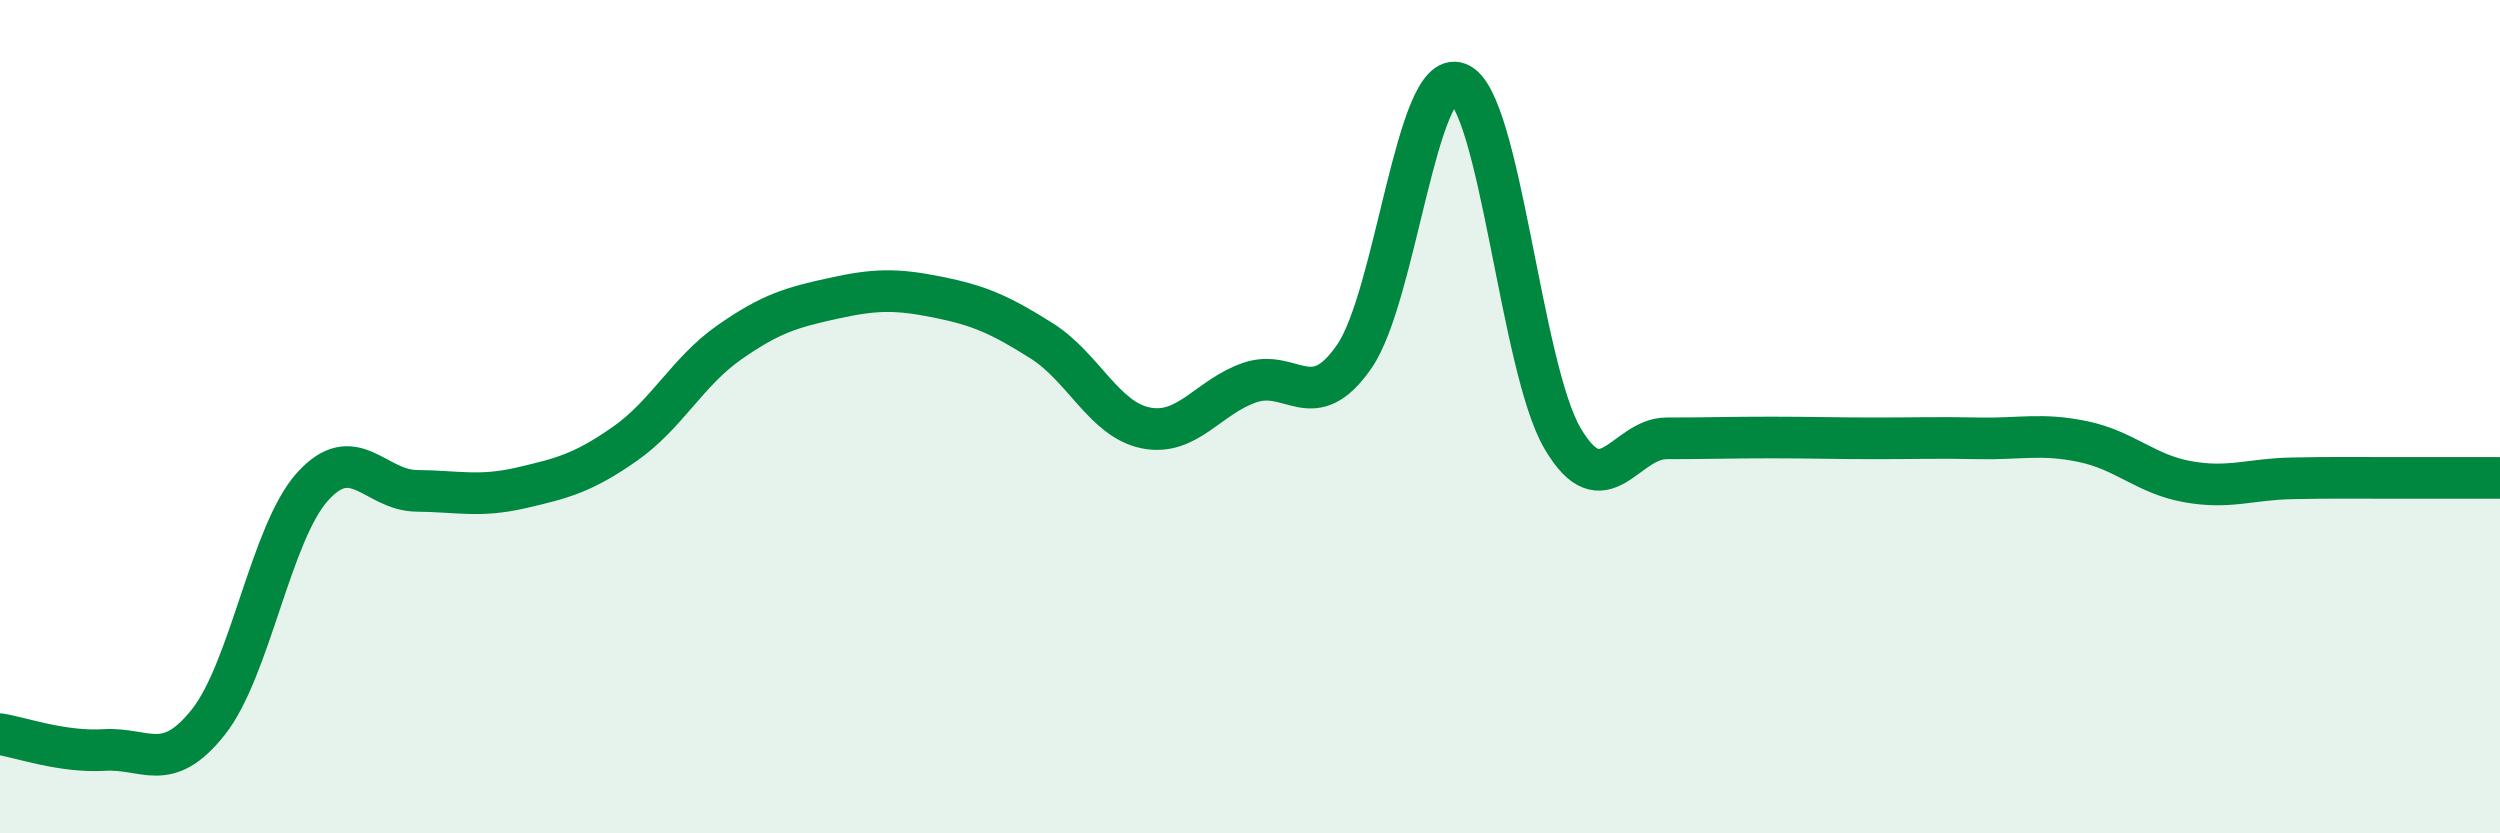
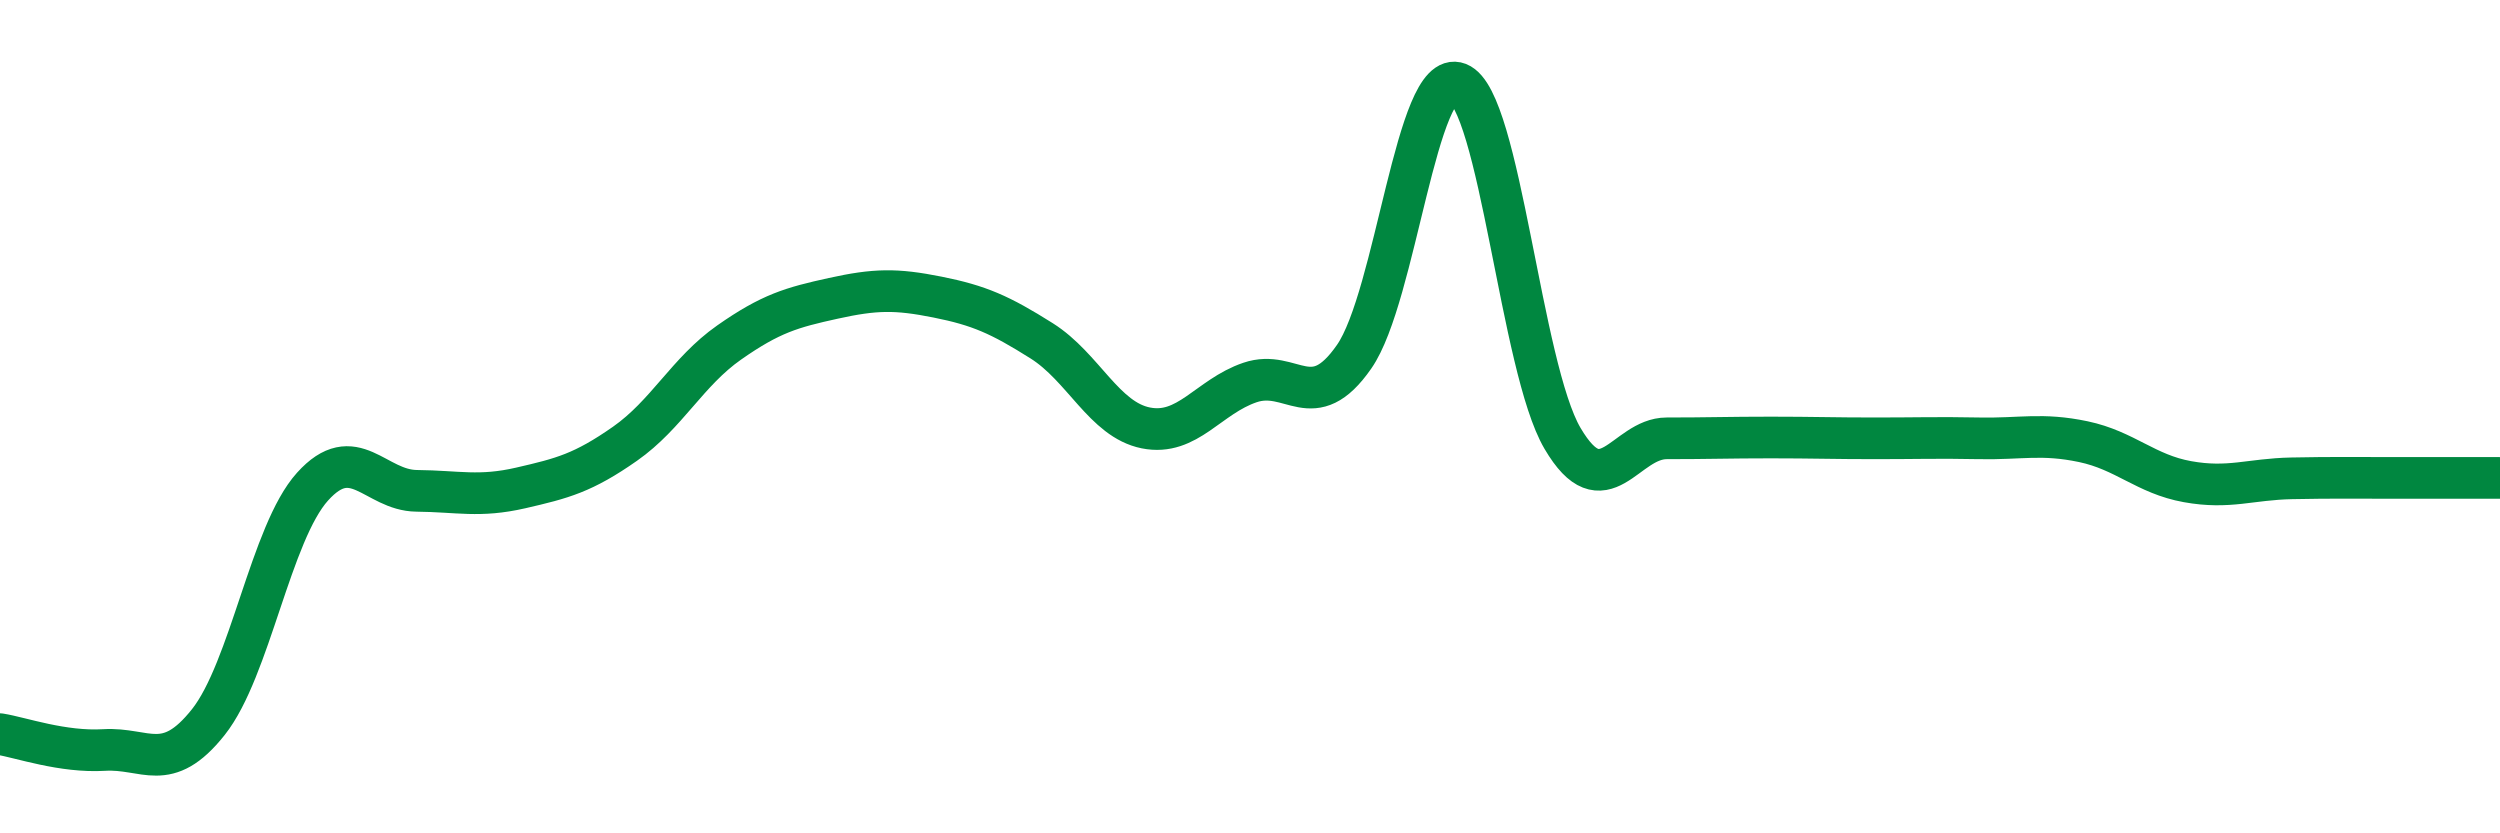
<svg xmlns="http://www.w3.org/2000/svg" width="60" height="20" viewBox="0 0 60 20">
-   <path d="M 0,17.62 C 0.5,17.7 1.5,18.06 2.5,18 C 3.5,17.94 4,18.59 5,17.33 C 6,16.07 6.5,12.79 7.5,11.68 C 8.5,10.57 9,11.77 10,11.78 C 11,11.79 11.5,11.94 12.5,11.71 C 13.5,11.48 14,11.35 15,10.65 C 16,9.95 16.5,8.92 17.5,8.22 C 18.5,7.52 19,7.38 20,7.16 C 21,6.94 21.5,6.93 22.5,7.13 C 23.5,7.33 24,7.55 25,8.18 C 26,8.81 26.5,10.07 27.5,10.27 C 28.5,10.47 29,9.52 30,9.18 C 31,8.84 31.5,10 32.5,8.56 C 33.5,7.12 34,1.61 35,2 C 36,2.39 36.5,8.82 37.5,10.52 C 38.5,12.22 39,10.52 40,10.52 C 41,10.52 41.5,10.5 42.5,10.5 C 43.5,10.5 44,10.52 45,10.52 C 46,10.52 46.5,10.5 47.5,10.52 C 48.5,10.54 49,10.39 50,10.6 C 51,10.81 51.5,11.38 52.5,11.56 C 53.5,11.74 54,11.5 55,11.48 C 56,11.46 56.5,11.47 57.5,11.47 C 58.5,11.47 59.5,11.47 60,11.47L60 20L0 20Z" fill="#008740" opacity="0.1" stroke-linecap="round" stroke-linejoin="round" />
  <path d="M 0,17.62 C 0.5,17.7 1.5,18.06 2.5,18 C 3.5,17.94 4,18.59 5,17.33 C 6,16.07 6.5,12.79 7.5,11.68 C 8.5,10.57 9,11.77 10,11.78 C 11,11.79 11.5,11.94 12.5,11.71 C 13.5,11.48 14,11.35 15,10.65 C 16,9.95 16.5,8.92 17.5,8.22 C 18.5,7.52 19,7.38 20,7.16 C 21,6.94 21.5,6.93 22.5,7.13 C 23.5,7.33 24,7.55 25,8.18 C 26,8.81 26.5,10.07 27.5,10.27 C 28.5,10.47 29,9.52 30,9.18 C 31,8.84 31.5,10 32.5,8.56 C 33.5,7.12 34,1.61 35,2 C 36,2.39 36.5,8.82 37.5,10.52 C 38.5,12.22 39,10.52 40,10.52 C 41,10.52 41.5,10.5 42.5,10.5 C 43.5,10.5 44,10.52 45,10.52 C 46,10.52 46.5,10.5 47.5,10.52 C 48.5,10.54 49,10.39 50,10.6 C 51,10.81 51.5,11.38 52.5,11.56 C 53.5,11.74 54,11.5 55,11.48 C 56,11.46 56.5,11.47 57.5,11.47 C 58.5,11.47 59.5,11.47 60,11.47" stroke="#008740" stroke-width="1" fill="none" stroke-linecap="round" stroke-linejoin="round" />
</svg>